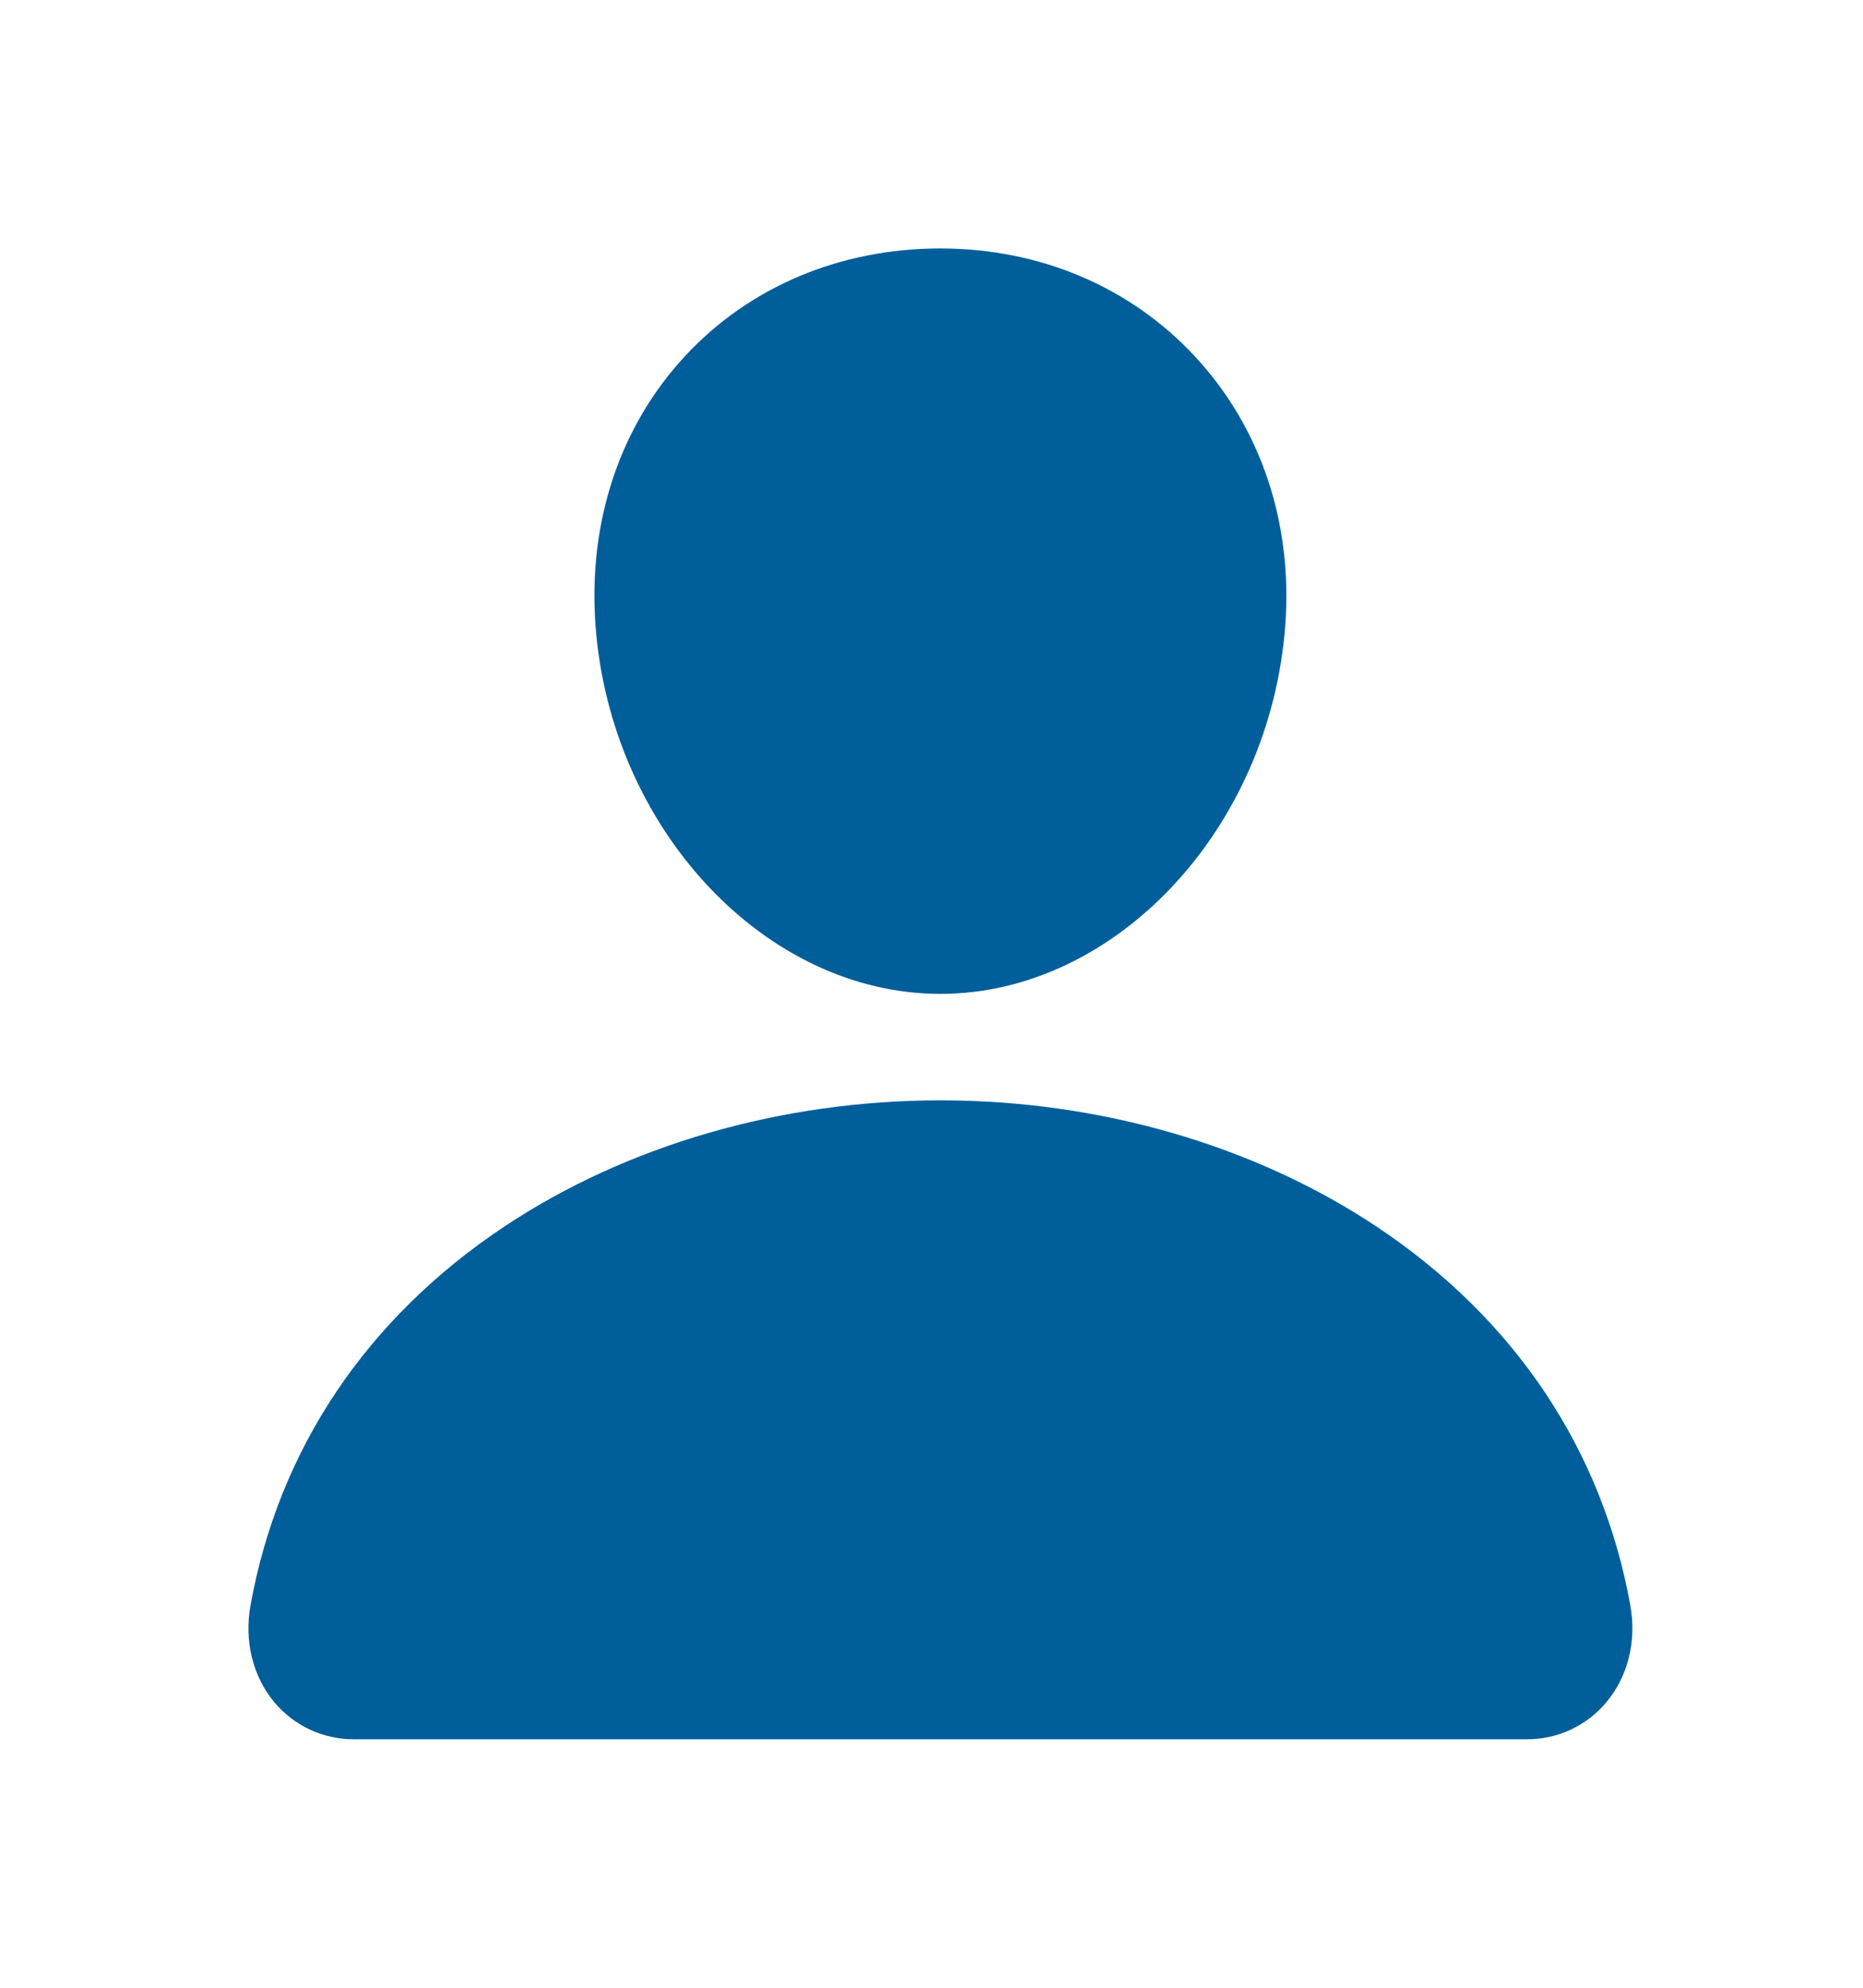
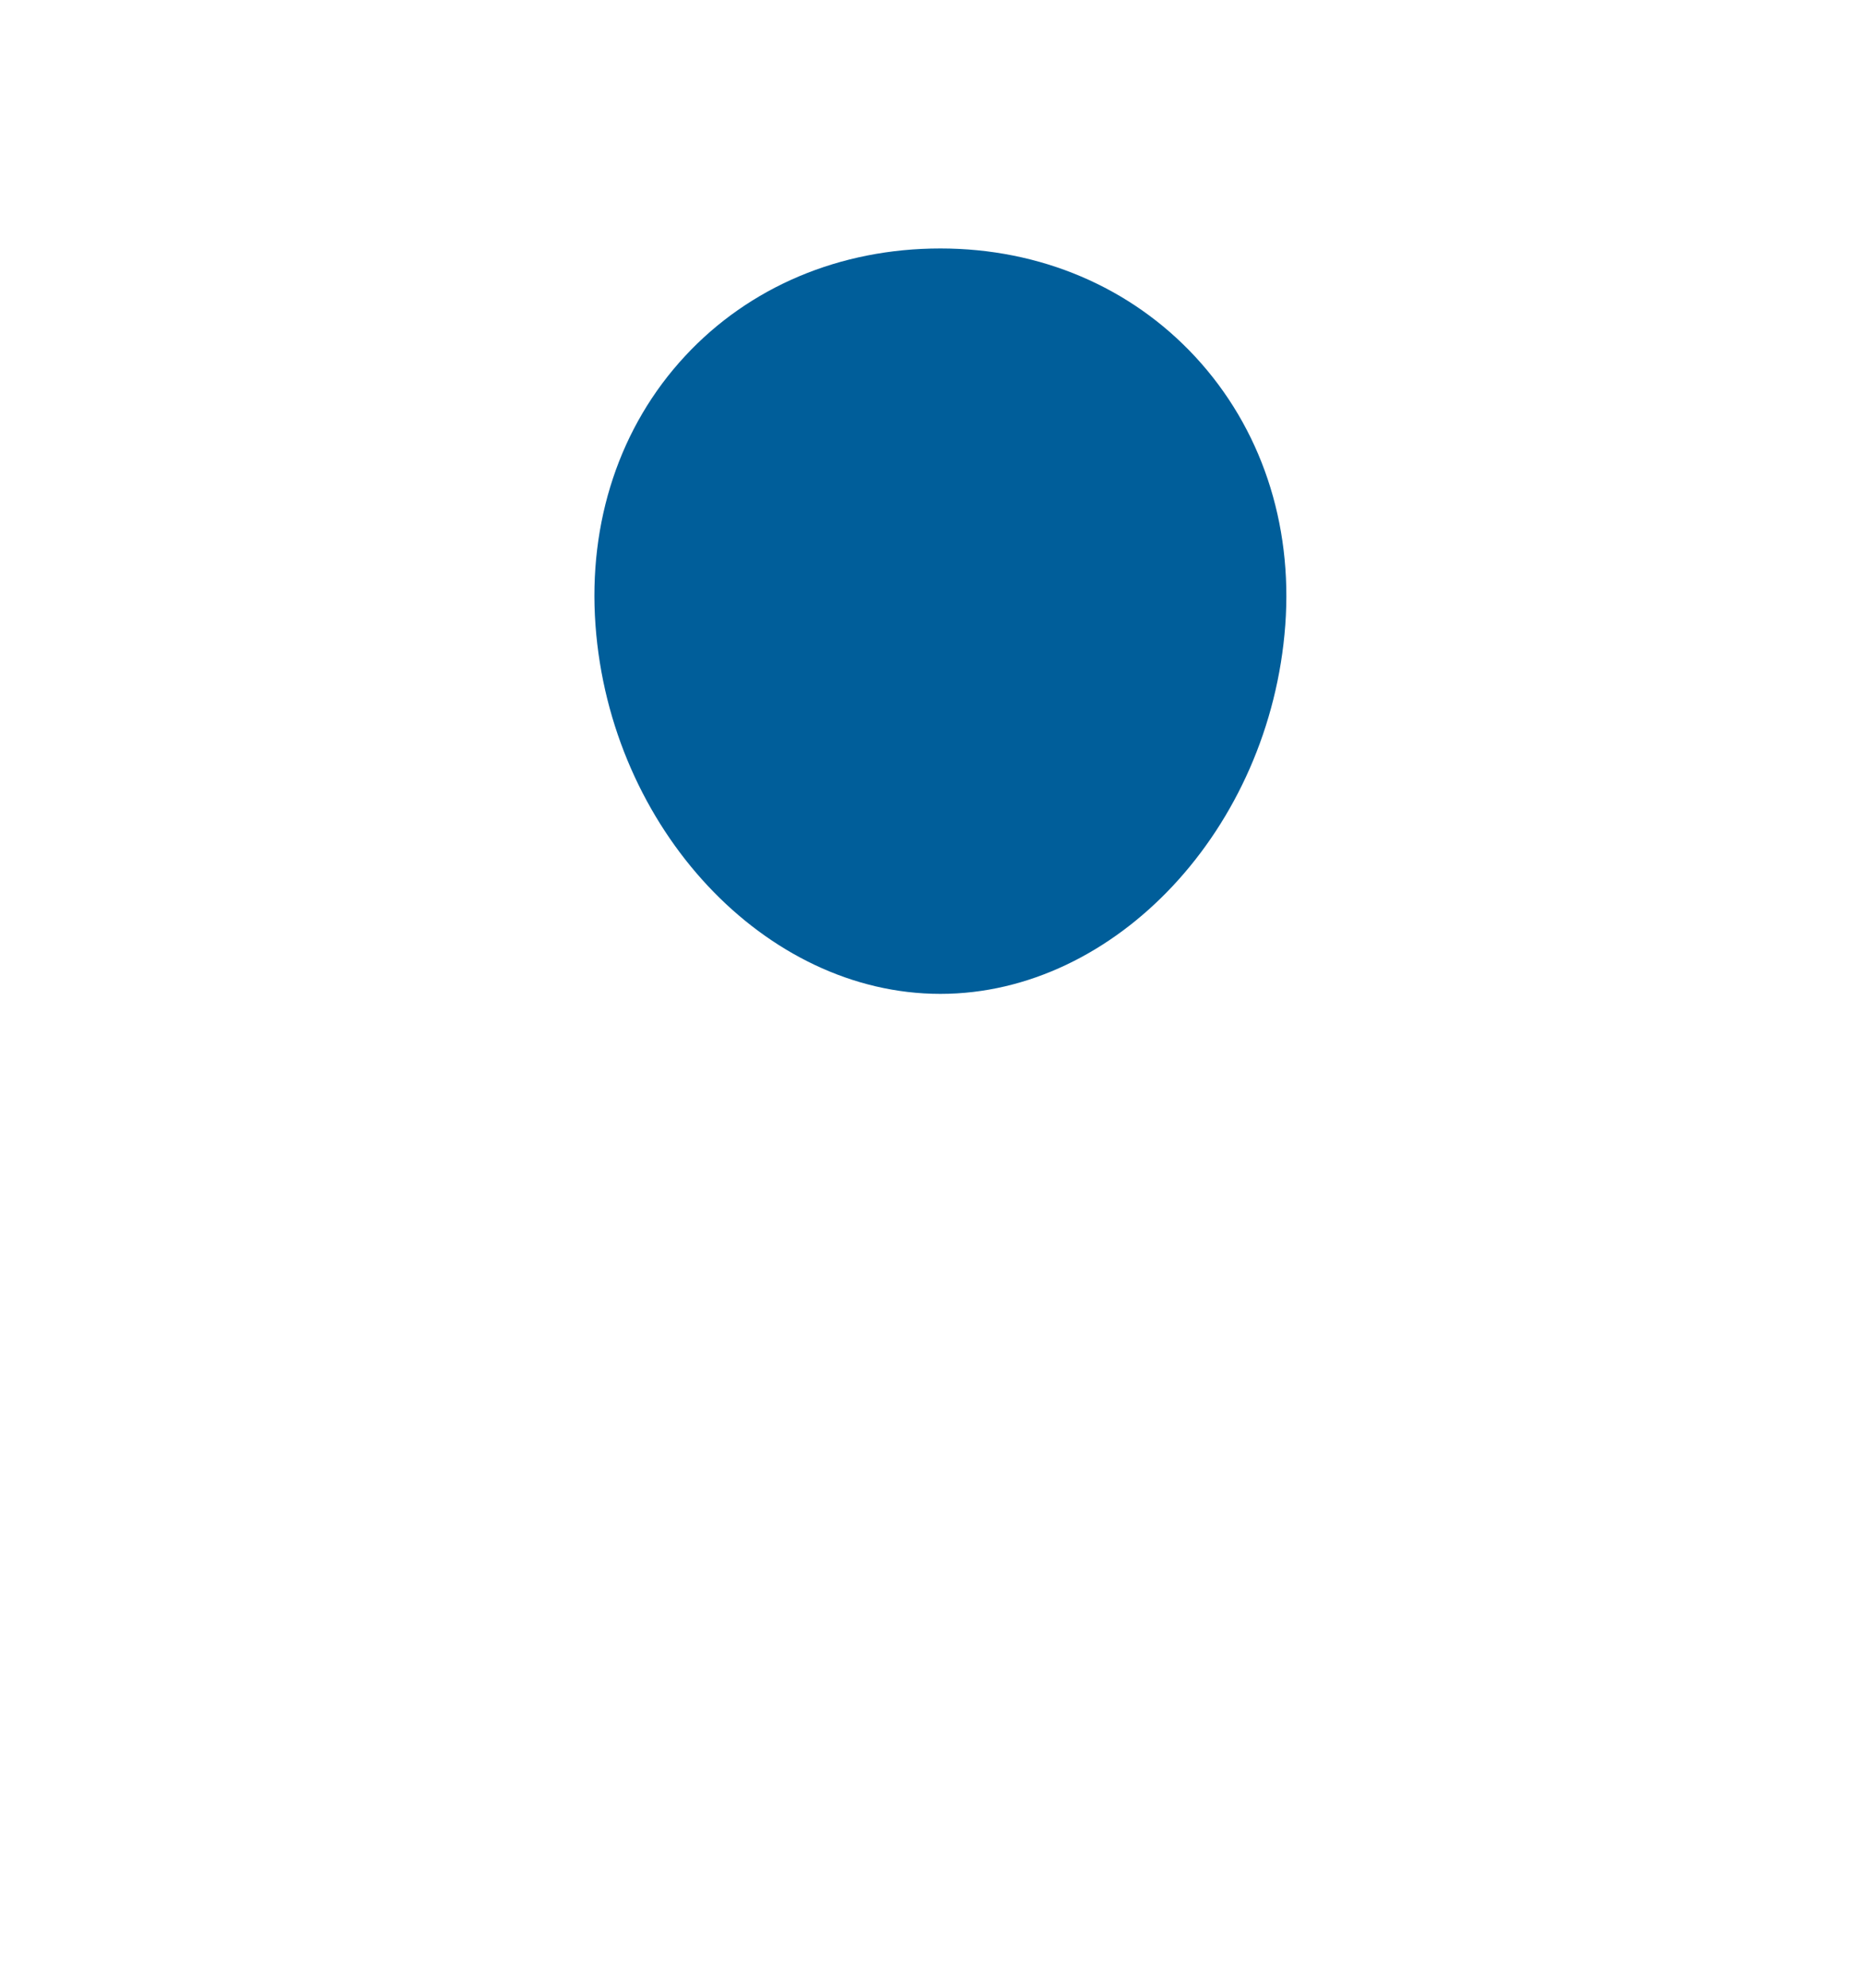
<svg xmlns="http://www.w3.org/2000/svg" width="30" height="32" viewBox="0 0 30 32" fill="none">
  <path d="M19.249 5.745C18.206 4.62 16.75 4 15.143 4C13.527 4 12.066 4.616 11.029 5.735C9.98 6.866 9.469 8.402 9.589 10.062C9.827 13.336 12.318 16 15.143 16C17.968 16 20.455 13.337 20.697 10.063C20.818 8.419 20.304 6.885 19.249 5.745Z" fill="#005E9A" />
-   <path d="M24.572 28H5.715C5.468 28.003 5.223 27.951 4.999 27.848C4.775 27.745 4.576 27.593 4.418 27.404C4.07 26.987 3.93 26.419 4.034 25.844C4.486 23.336 5.897 21.229 8.115 19.75C10.085 18.437 12.581 17.714 15.143 17.714C17.705 17.714 20.201 18.437 22.172 19.75C24.39 21.228 25.8 23.335 26.253 25.843C26.357 26.418 26.216 26.987 25.868 27.403C25.71 27.593 25.512 27.744 25.287 27.848C25.063 27.951 24.819 28.003 24.572 28Z" fill="#005E9A" />
</svg>